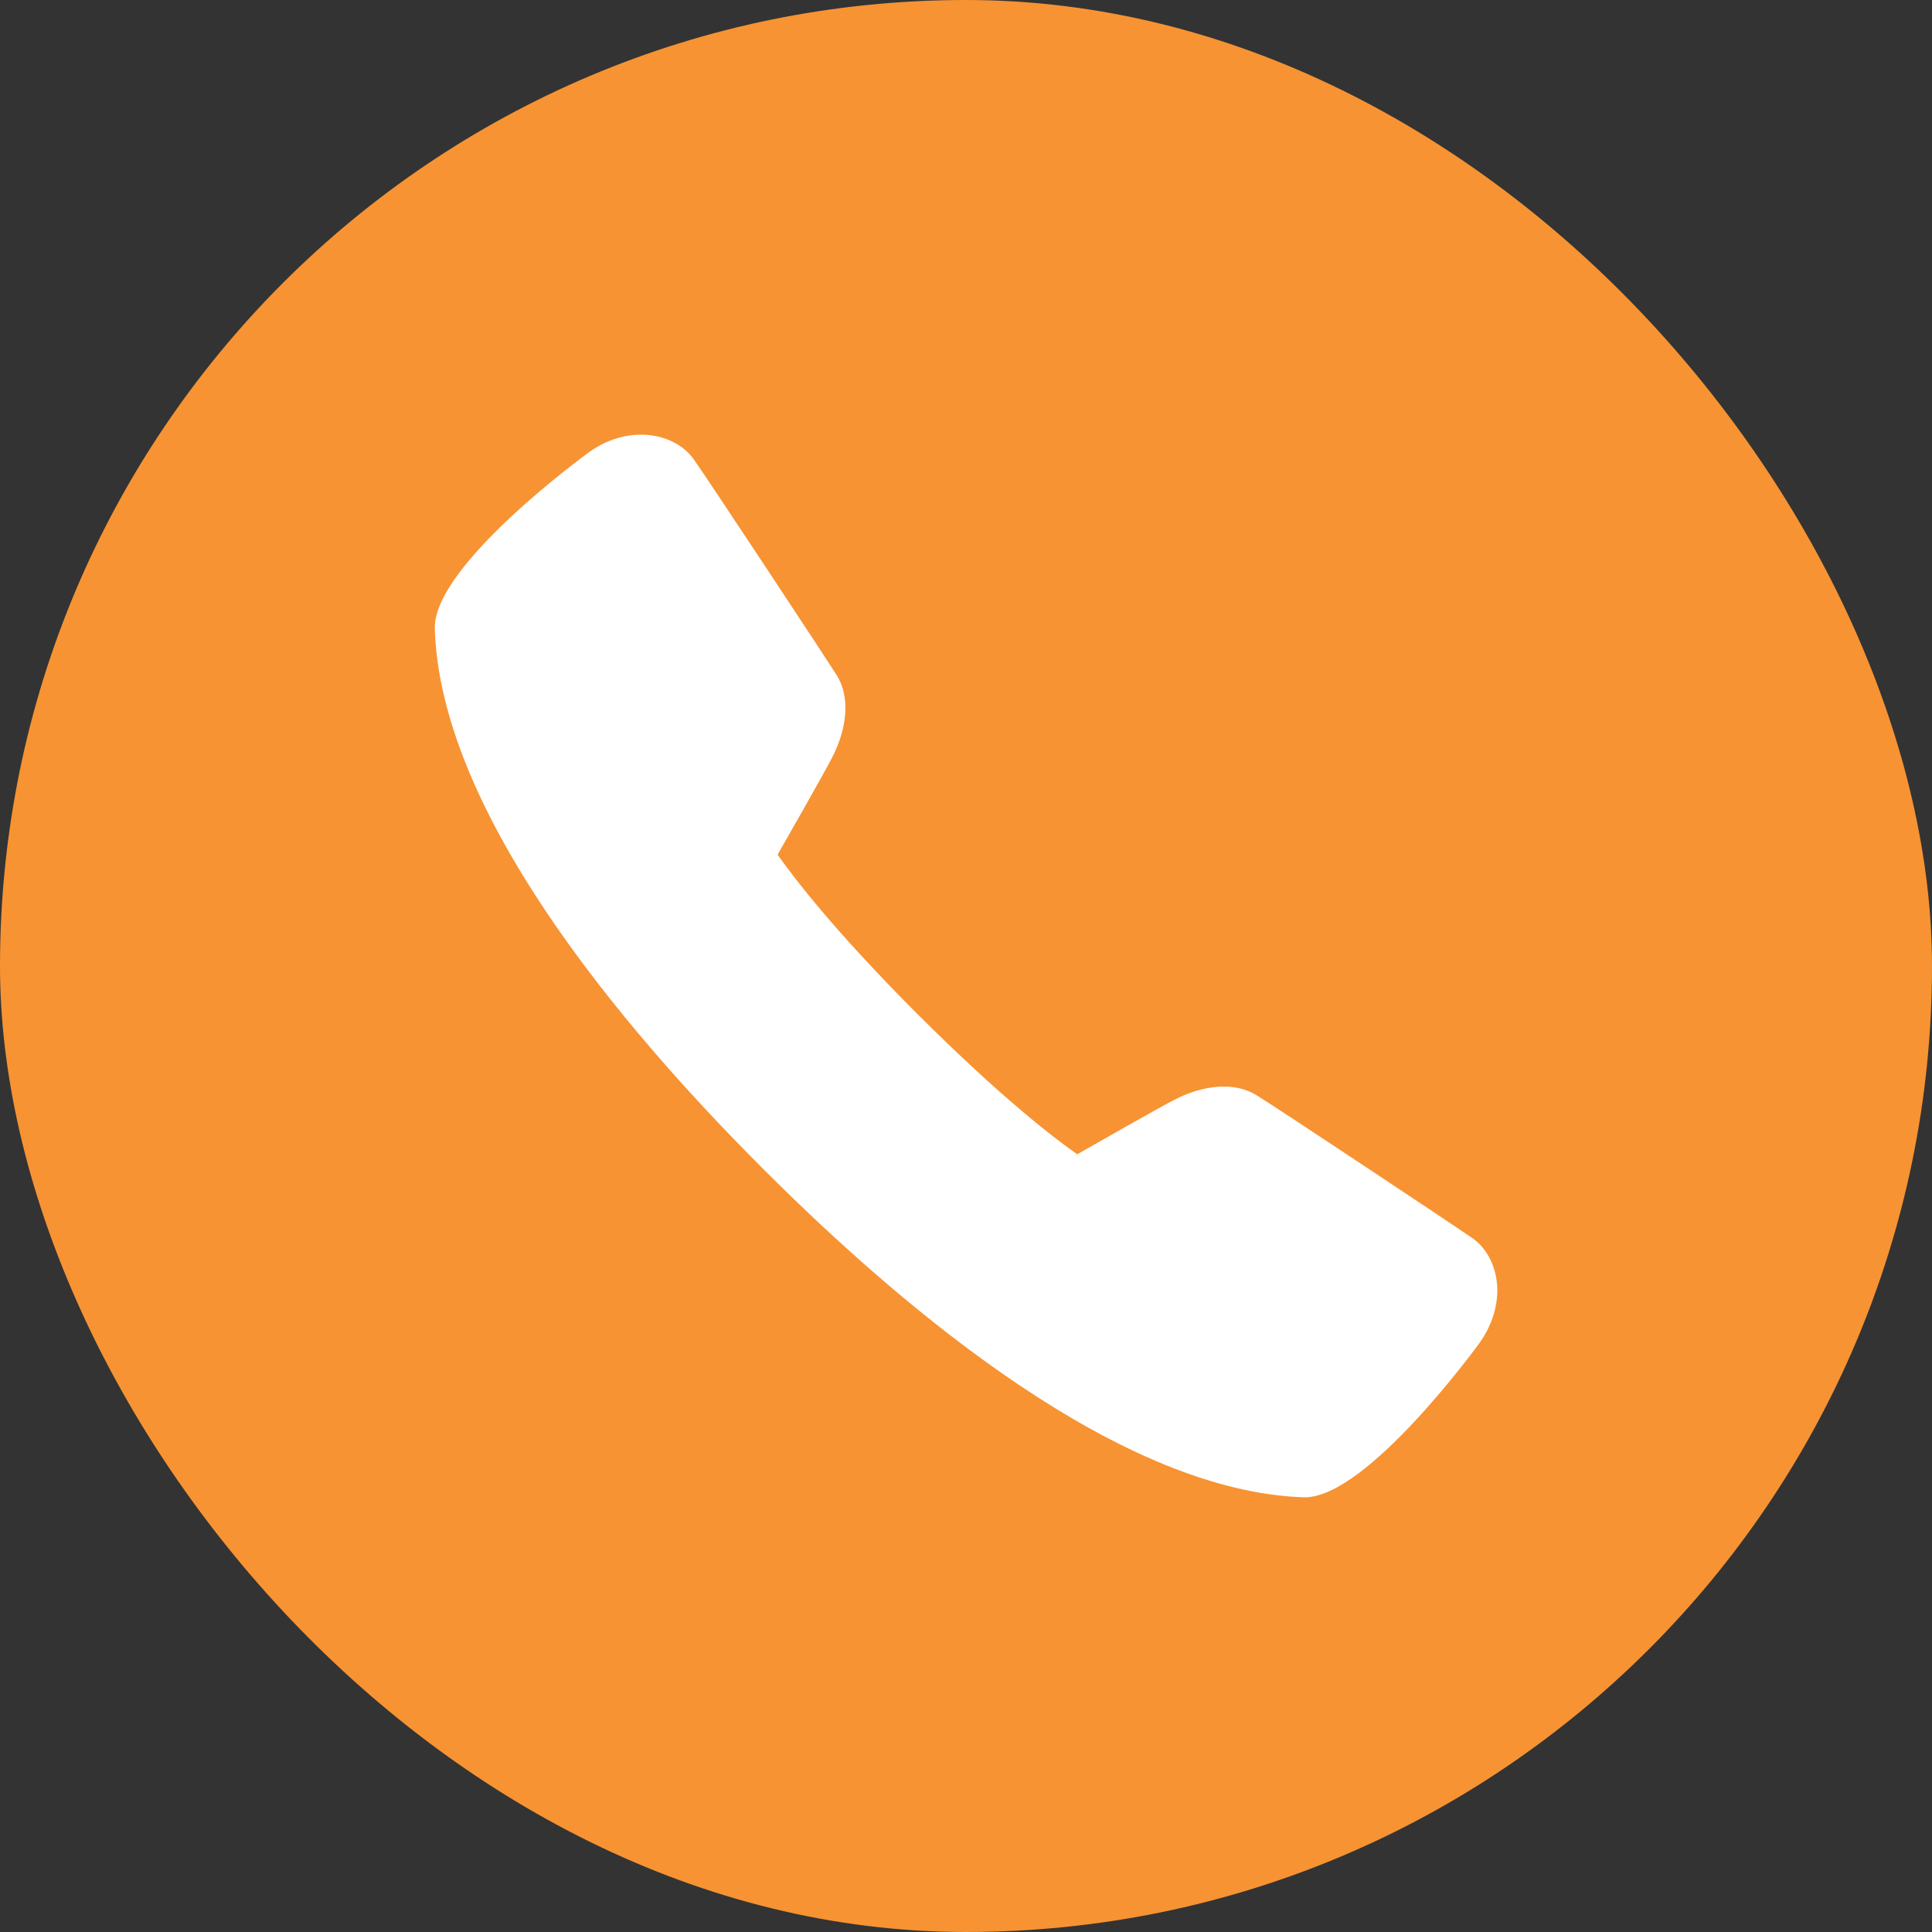
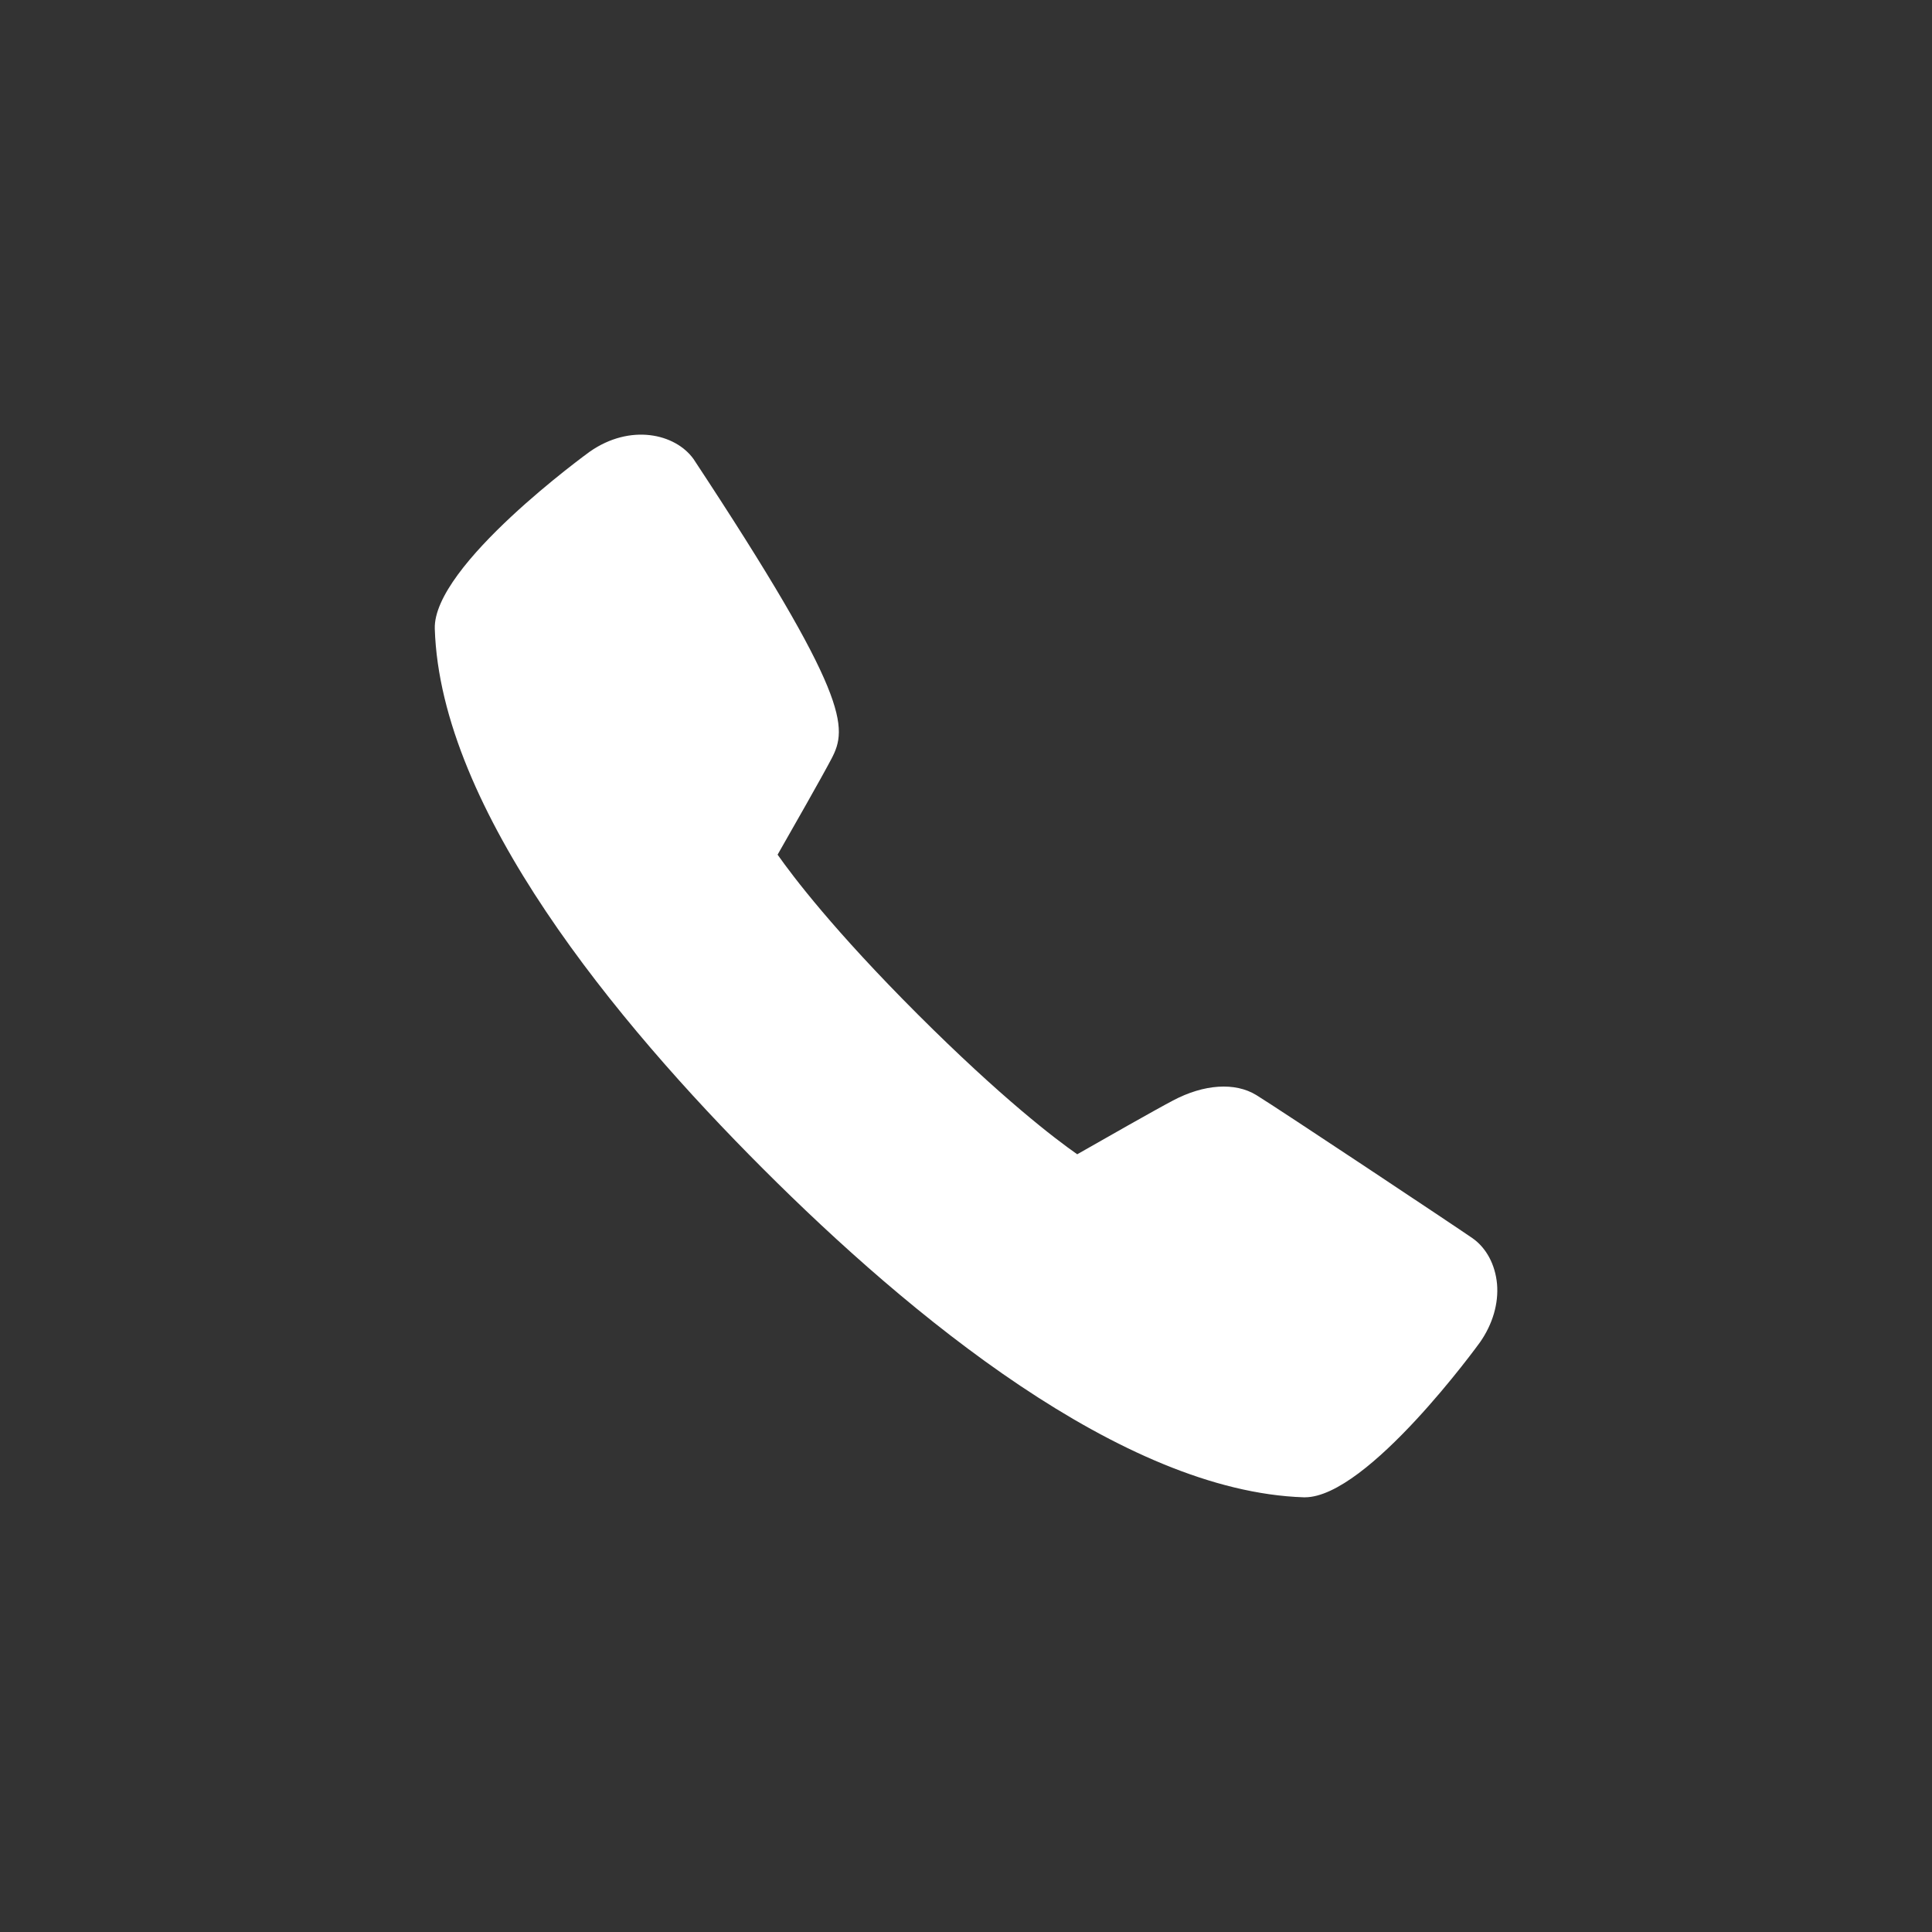
<svg xmlns="http://www.w3.org/2000/svg" width="64" height="64" viewBox="0 0 64 64" fill="none">
  <rect x="0" y="0" width="64" height="64" fill="#333333" stroke="none" />
-   <rect width="64" height="64" rx="32" fill="#F79333" />
-   <path d="M43.225 49.6C43.212 49.6 43.2 49.6 43.188 49.6C37.175 49.403 30.131 43.575 25.278 38.719C20.419 33.862 14.591 26.816 14.403 20.831C14.334 18.731 19.488 14.997 19.541 14.959C20.878 14.028 22.363 14.359 22.972 15.203C23.384 15.775 27.291 21.694 27.716 22.366C28.156 23.062 28.091 24.1 27.541 25.14C27.238 25.719 26.231 27.487 25.759 28.312C26.269 29.037 27.616 30.816 30.397 33.597C33.181 36.378 34.956 37.728 35.684 38.237C36.509 37.766 38.278 36.759 38.856 36.456C39.881 35.912 40.913 35.844 41.616 36.275C42.334 36.715 48.237 40.641 48.781 41.019C49.237 41.34 49.531 41.891 49.591 42.531C49.647 43.178 49.447 43.862 49.031 44.459C48.997 44.509 45.306 49.6 43.225 49.6Z" fill="white" />
+   <path d="M43.225 49.6C43.212 49.6 43.2 49.6 43.188 49.6C37.175 49.403 30.131 43.575 25.278 38.719C20.419 33.862 14.591 26.816 14.403 20.831C14.334 18.731 19.488 14.997 19.541 14.959C20.878 14.028 22.363 14.359 22.972 15.203C28.156 23.062 28.091 24.1 27.541 25.14C27.238 25.719 26.231 27.487 25.759 28.312C26.269 29.037 27.616 30.816 30.397 33.597C33.181 36.378 34.956 37.728 35.684 38.237C36.509 37.766 38.278 36.759 38.856 36.456C39.881 35.912 40.913 35.844 41.616 36.275C42.334 36.715 48.237 40.641 48.781 41.019C49.237 41.34 49.531 41.891 49.591 42.531C49.647 43.178 49.447 43.862 49.031 44.459C48.997 44.509 45.306 49.6 43.225 49.6Z" fill="white" />
</svg>